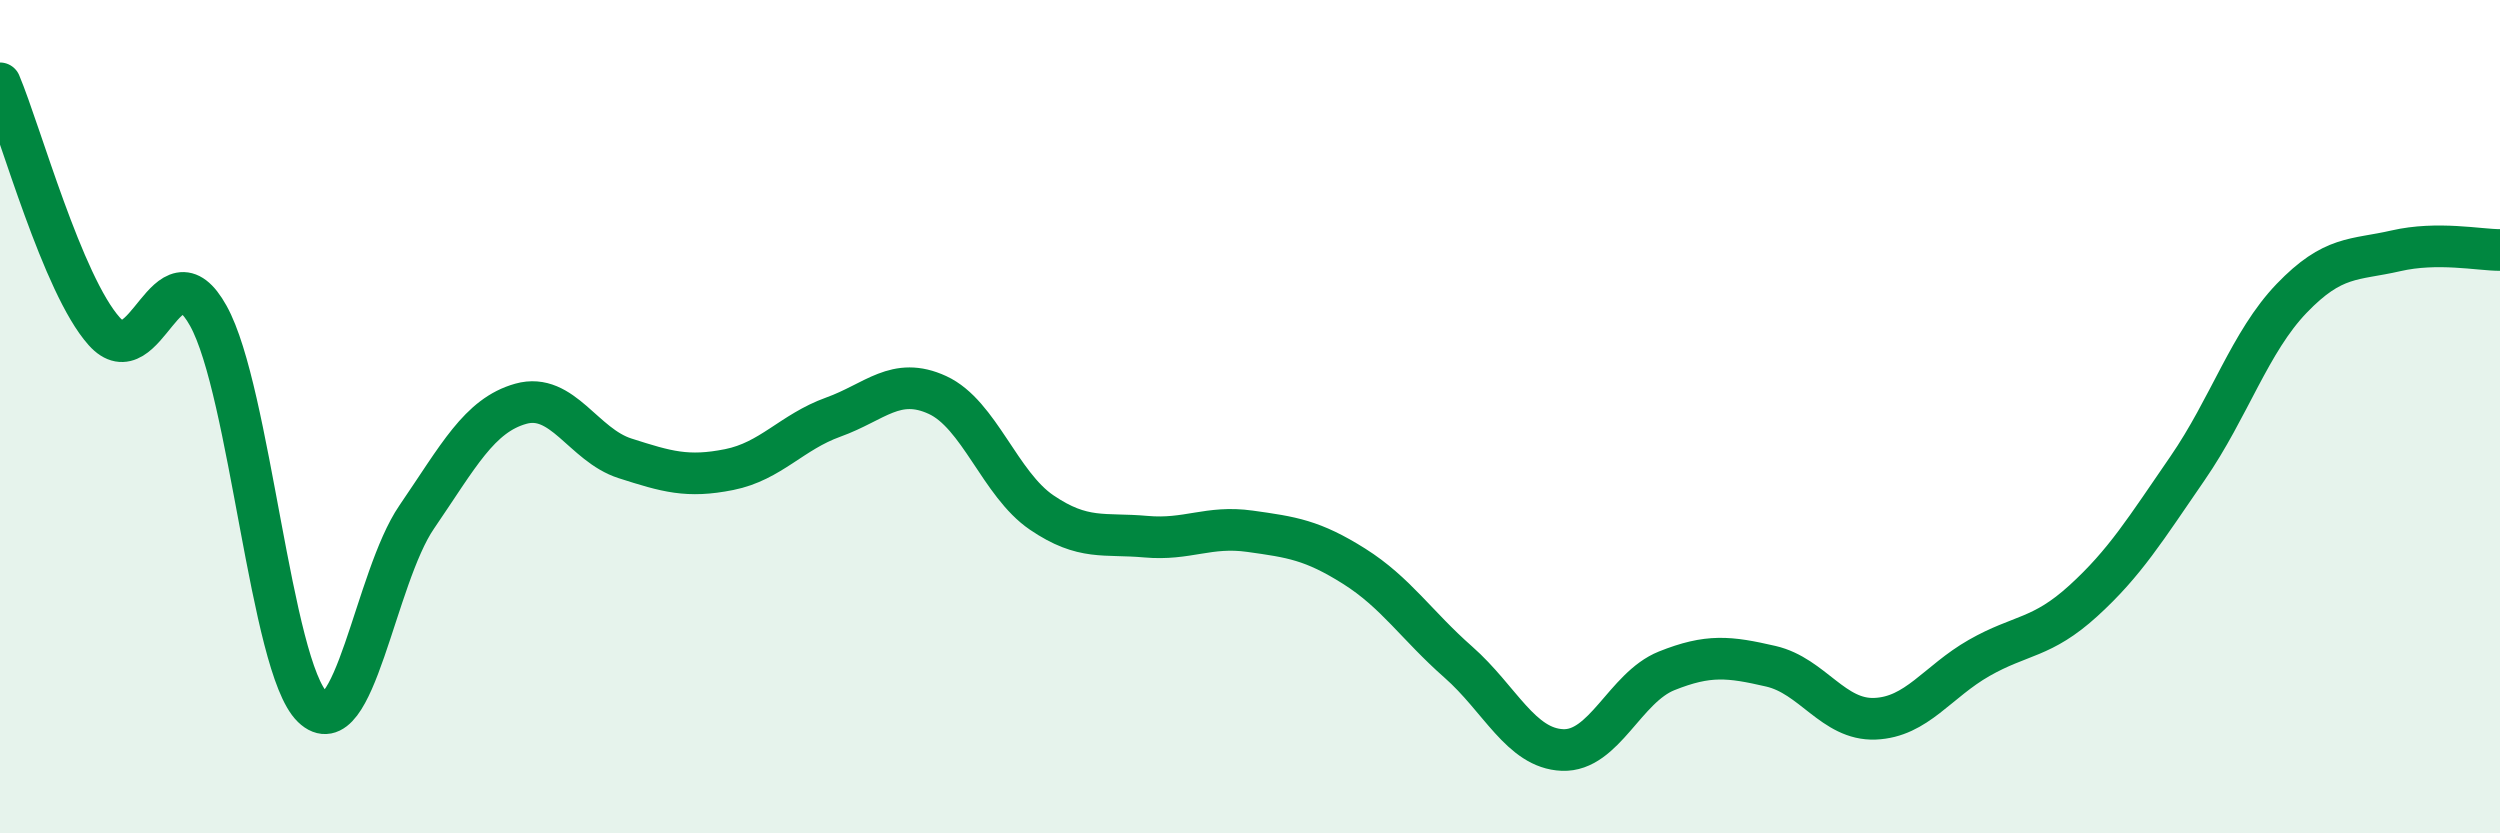
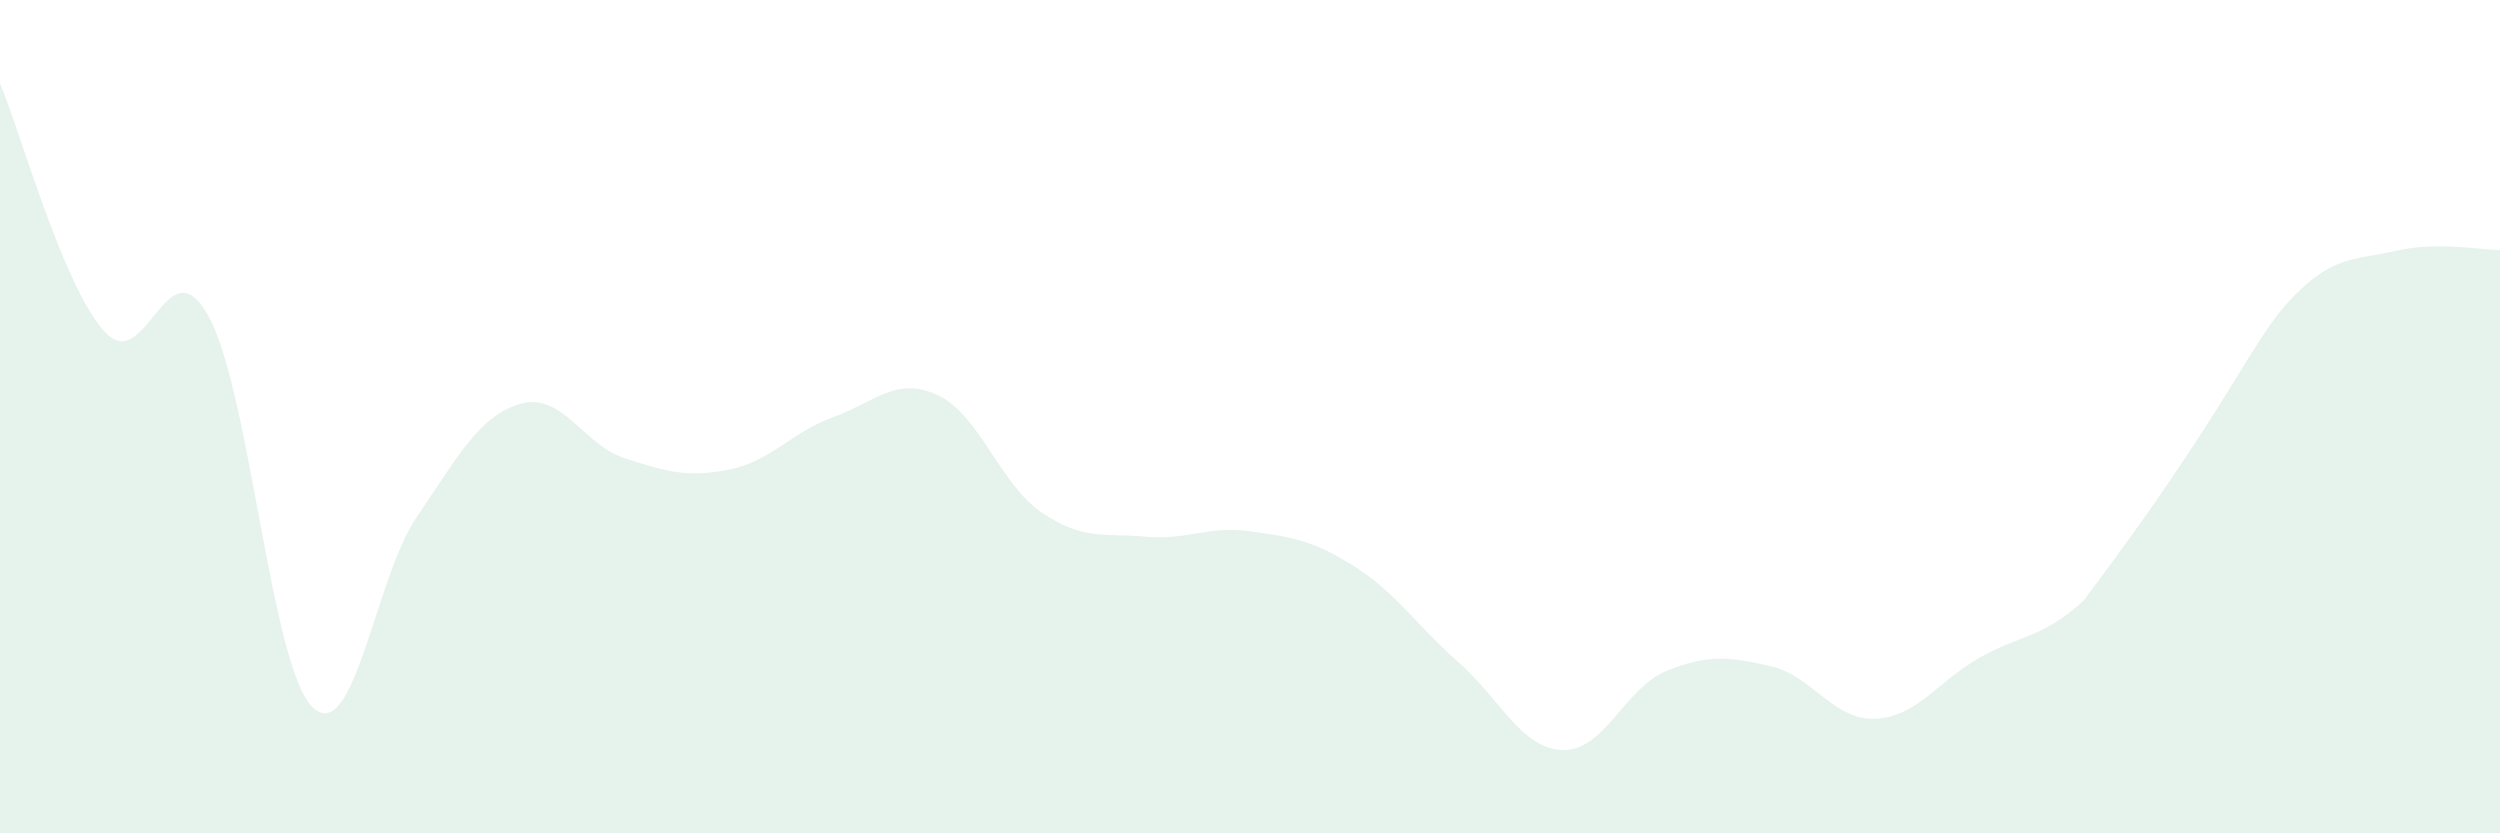
<svg xmlns="http://www.w3.org/2000/svg" width="60" height="20" viewBox="0 0 60 20">
-   <path d="M 0,2 C 0.5,3.19 1.5,6.83 2.5,7.95 C 3.5,9.07 4,5.78 5,7.58 C 6,9.38 6.5,16 7.5,16.97 C 8.5,17.94 9,13.87 10,12.41 C 11,10.95 11.5,9.97 12.5,9.69 C 13.5,9.41 14,10.68 15,11 C 16,11.32 16.5,11.47 17.5,11.27 C 18.5,11.07 19,10.37 20,10.01 C 21,9.65 21.5,9.02 22.5,9.48 C 23.5,9.94 24,11.62 25,12.3 C 26,12.98 26.5,12.79 27.5,12.88 C 28.5,12.97 29,12.61 30,12.75 C 31,12.89 31.5,12.96 32.5,13.59 C 33.5,14.22 34,15.01 35,15.89 C 36,16.77 36.5,17.96 37.5,18 C 38.5,18.04 39,16.5 40,16.1 C 41,15.7 41.5,15.76 42.5,15.99 C 43.5,16.22 44,17.29 45,17.25 C 46,17.21 46.5,16.36 47.5,15.79 C 48.5,15.22 49,15.33 50,14.42 C 51,13.51 51.5,12.69 52.5,11.24 C 53.5,9.79 54,8.2 55,7.16 C 56,6.12 56.5,6.25 57.5,6.02 C 58.5,5.79 59.5,6 60,6L60 20L0 20Z" fill="#008740" opacity="0.1" stroke-linecap="round" stroke-linejoin="round" />
-   <path d="M 0,2 C 0.5,3.19 1.5,6.83 2.5,7.95 C 3.5,9.07 4,5.78 5,7.58 C 6,9.38 6.5,16 7.5,16.97 C 8.5,17.94 9,13.87 10,12.41 C 11,10.95 11.5,9.97 12.5,9.69 C 13.5,9.41 14,10.68 15,11 C 16,11.32 16.5,11.47 17.5,11.27 C 18.5,11.07 19,10.37 20,10.01 C 21,9.65 21.5,9.02 22.5,9.48 C 23.5,9.94 24,11.62 25,12.3 C 26,12.98 26.5,12.79 27.5,12.88 C 28.5,12.97 29,12.61 30,12.75 C 31,12.89 31.5,12.96 32.5,13.59 C 33.5,14.22 34,15.01 35,15.89 C 36,16.77 36.5,17.96 37.5,18 C 38.5,18.04 39,16.5 40,16.1 C 41,15.7 41.5,15.76 42.5,15.99 C 43.5,16.22 44,17.29 45,17.25 C 46,17.21 46.5,16.36 47.5,15.79 C 48.5,15.22 49,15.33 50,14.42 C 51,13.51 51.5,12.69 52.5,11.24 C 53.5,9.79 54,8.2 55,7.16 C 56,6.12 56.5,6.25 57.5,6.02 C 58.5,5.79 59.5,6 60,6" stroke="#008740" stroke-width="1" fill="none" stroke-linecap="round" stroke-linejoin="round" />
+   <path d="M 0,2 C 0.5,3.19 1.5,6.83 2.5,7.95 C 3.5,9.07 4,5.78 5,7.58 C 6,9.38 6.5,16 7.5,16.97 C 8.5,17.94 9,13.87 10,12.41 C 11,10.95 11.5,9.97 12.5,9.69 C 13.5,9.41 14,10.68 15,11 C 16,11.32 16.5,11.47 17.5,11.27 C 18.5,11.07 19,10.37 20,10.01 C 21,9.65 21.5,9.02 22.5,9.48 C 23.5,9.94 24,11.62 25,12.3 C 26,12.98 26.5,12.79 27.5,12.88 C 28.5,12.97 29,12.61 30,12.75 C 31,12.89 31.5,12.96 32.5,13.59 C 33.5,14.22 34,15.01 35,15.89 C 36,16.77 36.5,17.96 37.5,18 C 38.5,18.04 39,16.5 40,16.1 C 41,15.7 41.5,15.76 42.5,15.99 C 43.5,16.22 44,17.29 45,17.25 C 46,17.21 46.5,16.36 47.5,15.79 C 48.5,15.22 49,15.33 50,14.42 C 53.5,9.79 54,8.2 55,7.16 C 56,6.12 56.5,6.25 57.5,6.02 C 58.5,5.79 59.5,6 60,6L60 20L0 20Z" fill="#008740" opacity="0.1" stroke-linecap="round" stroke-linejoin="round" />
</svg>